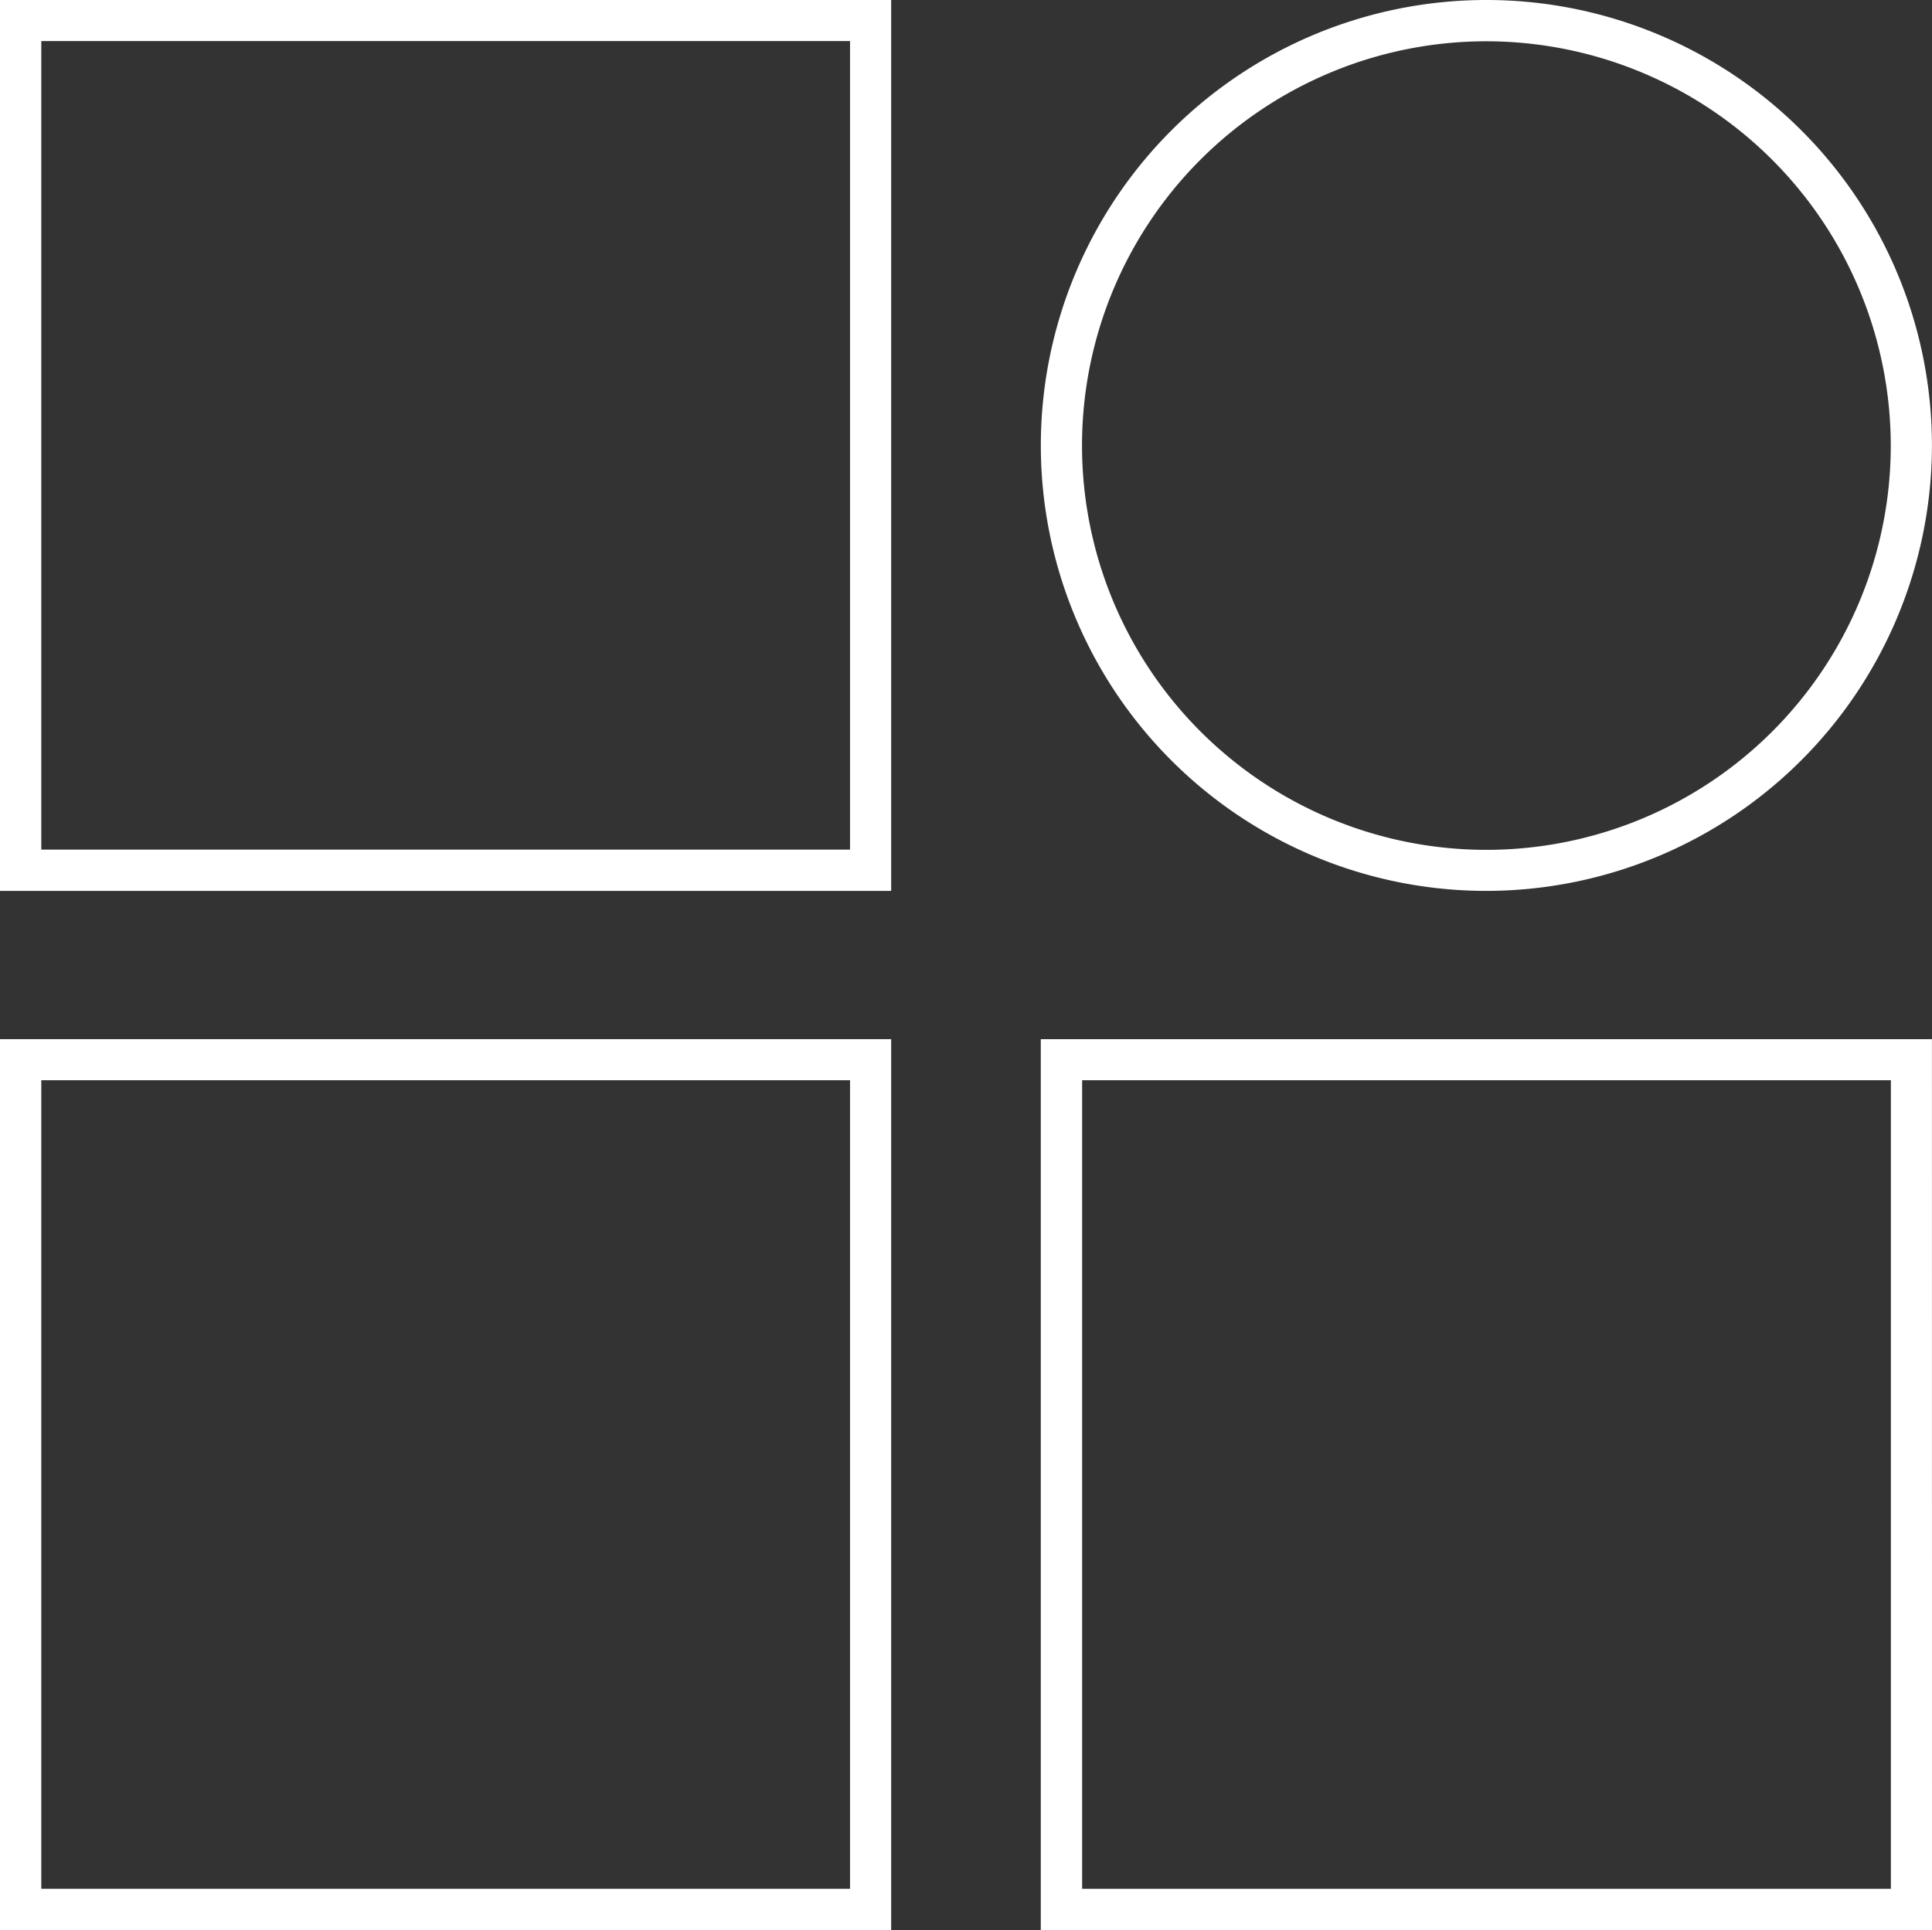
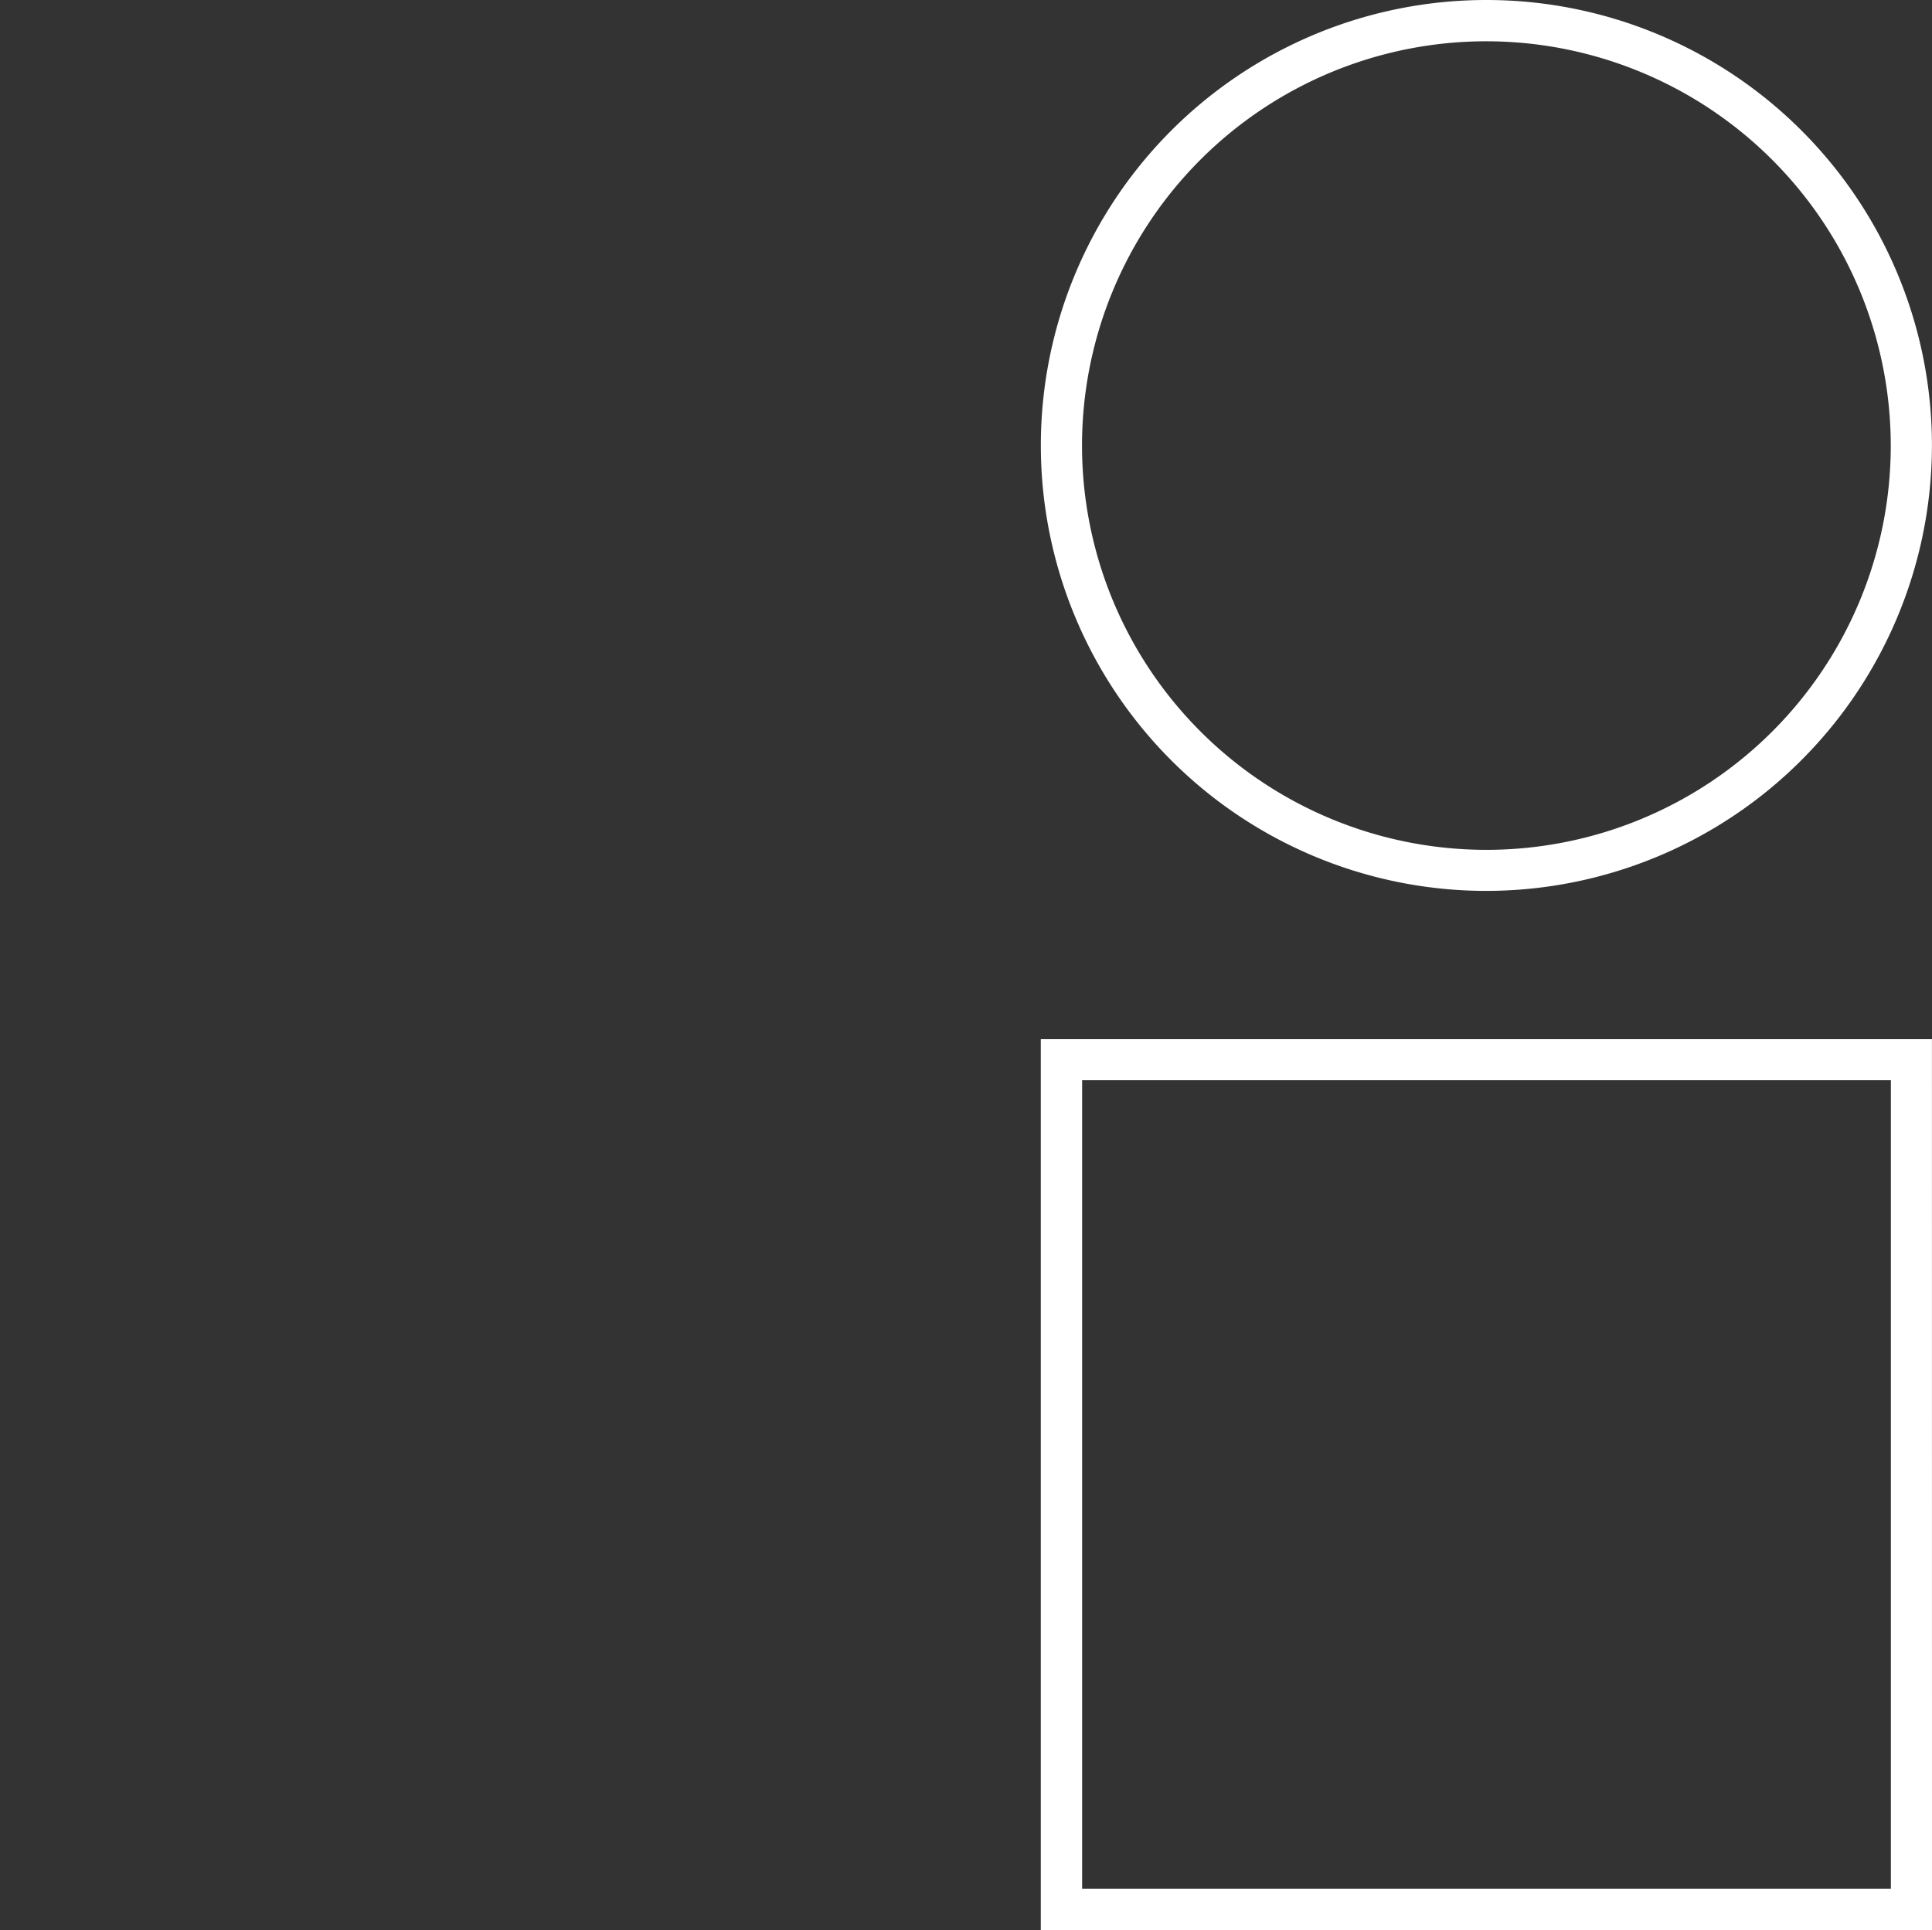
<svg xmlns="http://www.w3.org/2000/svg" width="33.922" height="33.896" viewBox="0 0 33.922 33.896">
  <rect x="0" y="0" width="33.922" height="33.896" fill="#333333" stroke="none" />
  <g id="Group_1291" data-name="Group 1291" transform="translate(0 0)">
-     <path id="Path_1152" data-name="Path 1152" d="M574.635,324.692H558.988V309.046h15.647Zm-14.922-.725h14.2v-14.2h-14.2Z" transform="translate(-558.988 -309.046)" fill="#fff" />
    <path id="Path_1153" data-name="Path 1153" d="M592.024,324.692a7.823,7.823,0,1,1,7.823-7.823A7.832,7.832,0,0,1,592.024,324.692Zm0-14.921a7.1,7.1,0,1,0,7.1,7.1A7.107,7.107,0,0,0,592.024,309.771Z" transform="translate(-565.926 -309.046)" fill="#fff" />
    <path id="Path_1154" data-name="Path 1154" d="M599.848,349.87H584.2V334.224h15.647Zm-14.922-.725h14.2v-14.2h-14.2Z" transform="translate(-565.926 -315.974)" fill="#fff" />
-     <path id="Path_1155" data-name="Path 1155" d="M574.635,349.87H558.988V334.224h15.647Zm-14.922-.725h14.2v-14.2h-14.2Z" transform="translate(-558.988 -315.974)" fill="#fff" />
  </g>
</svg>